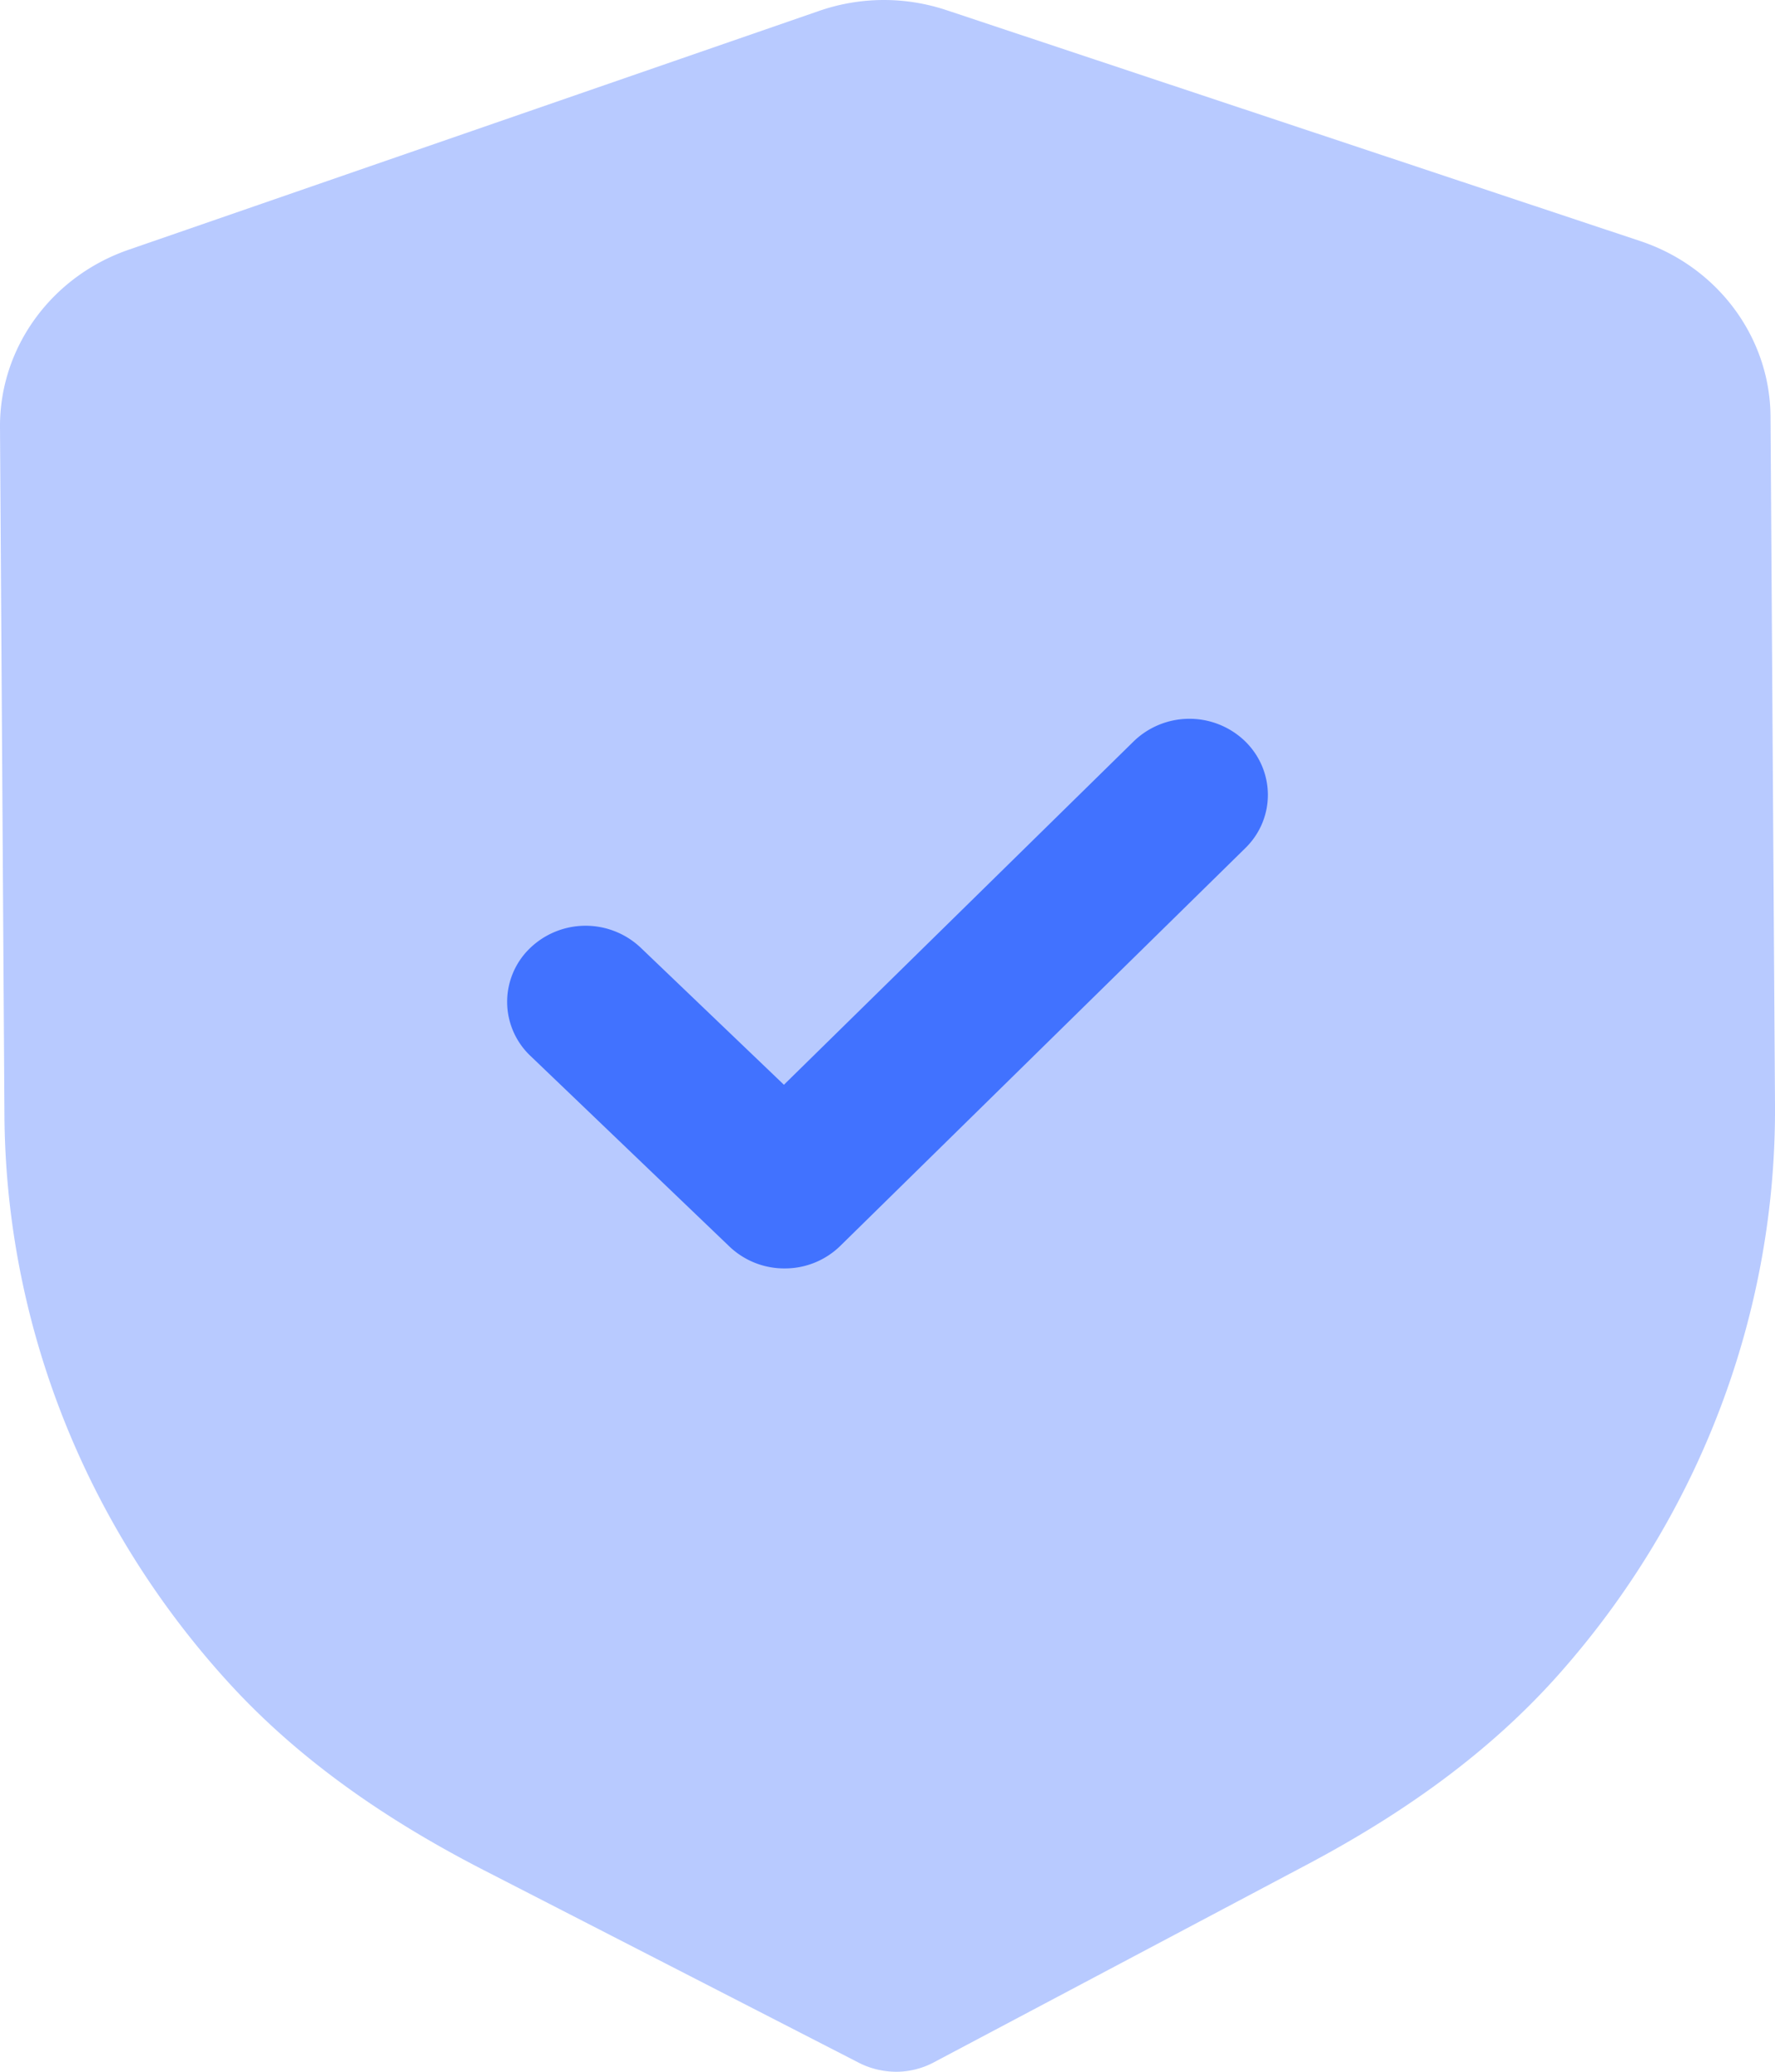
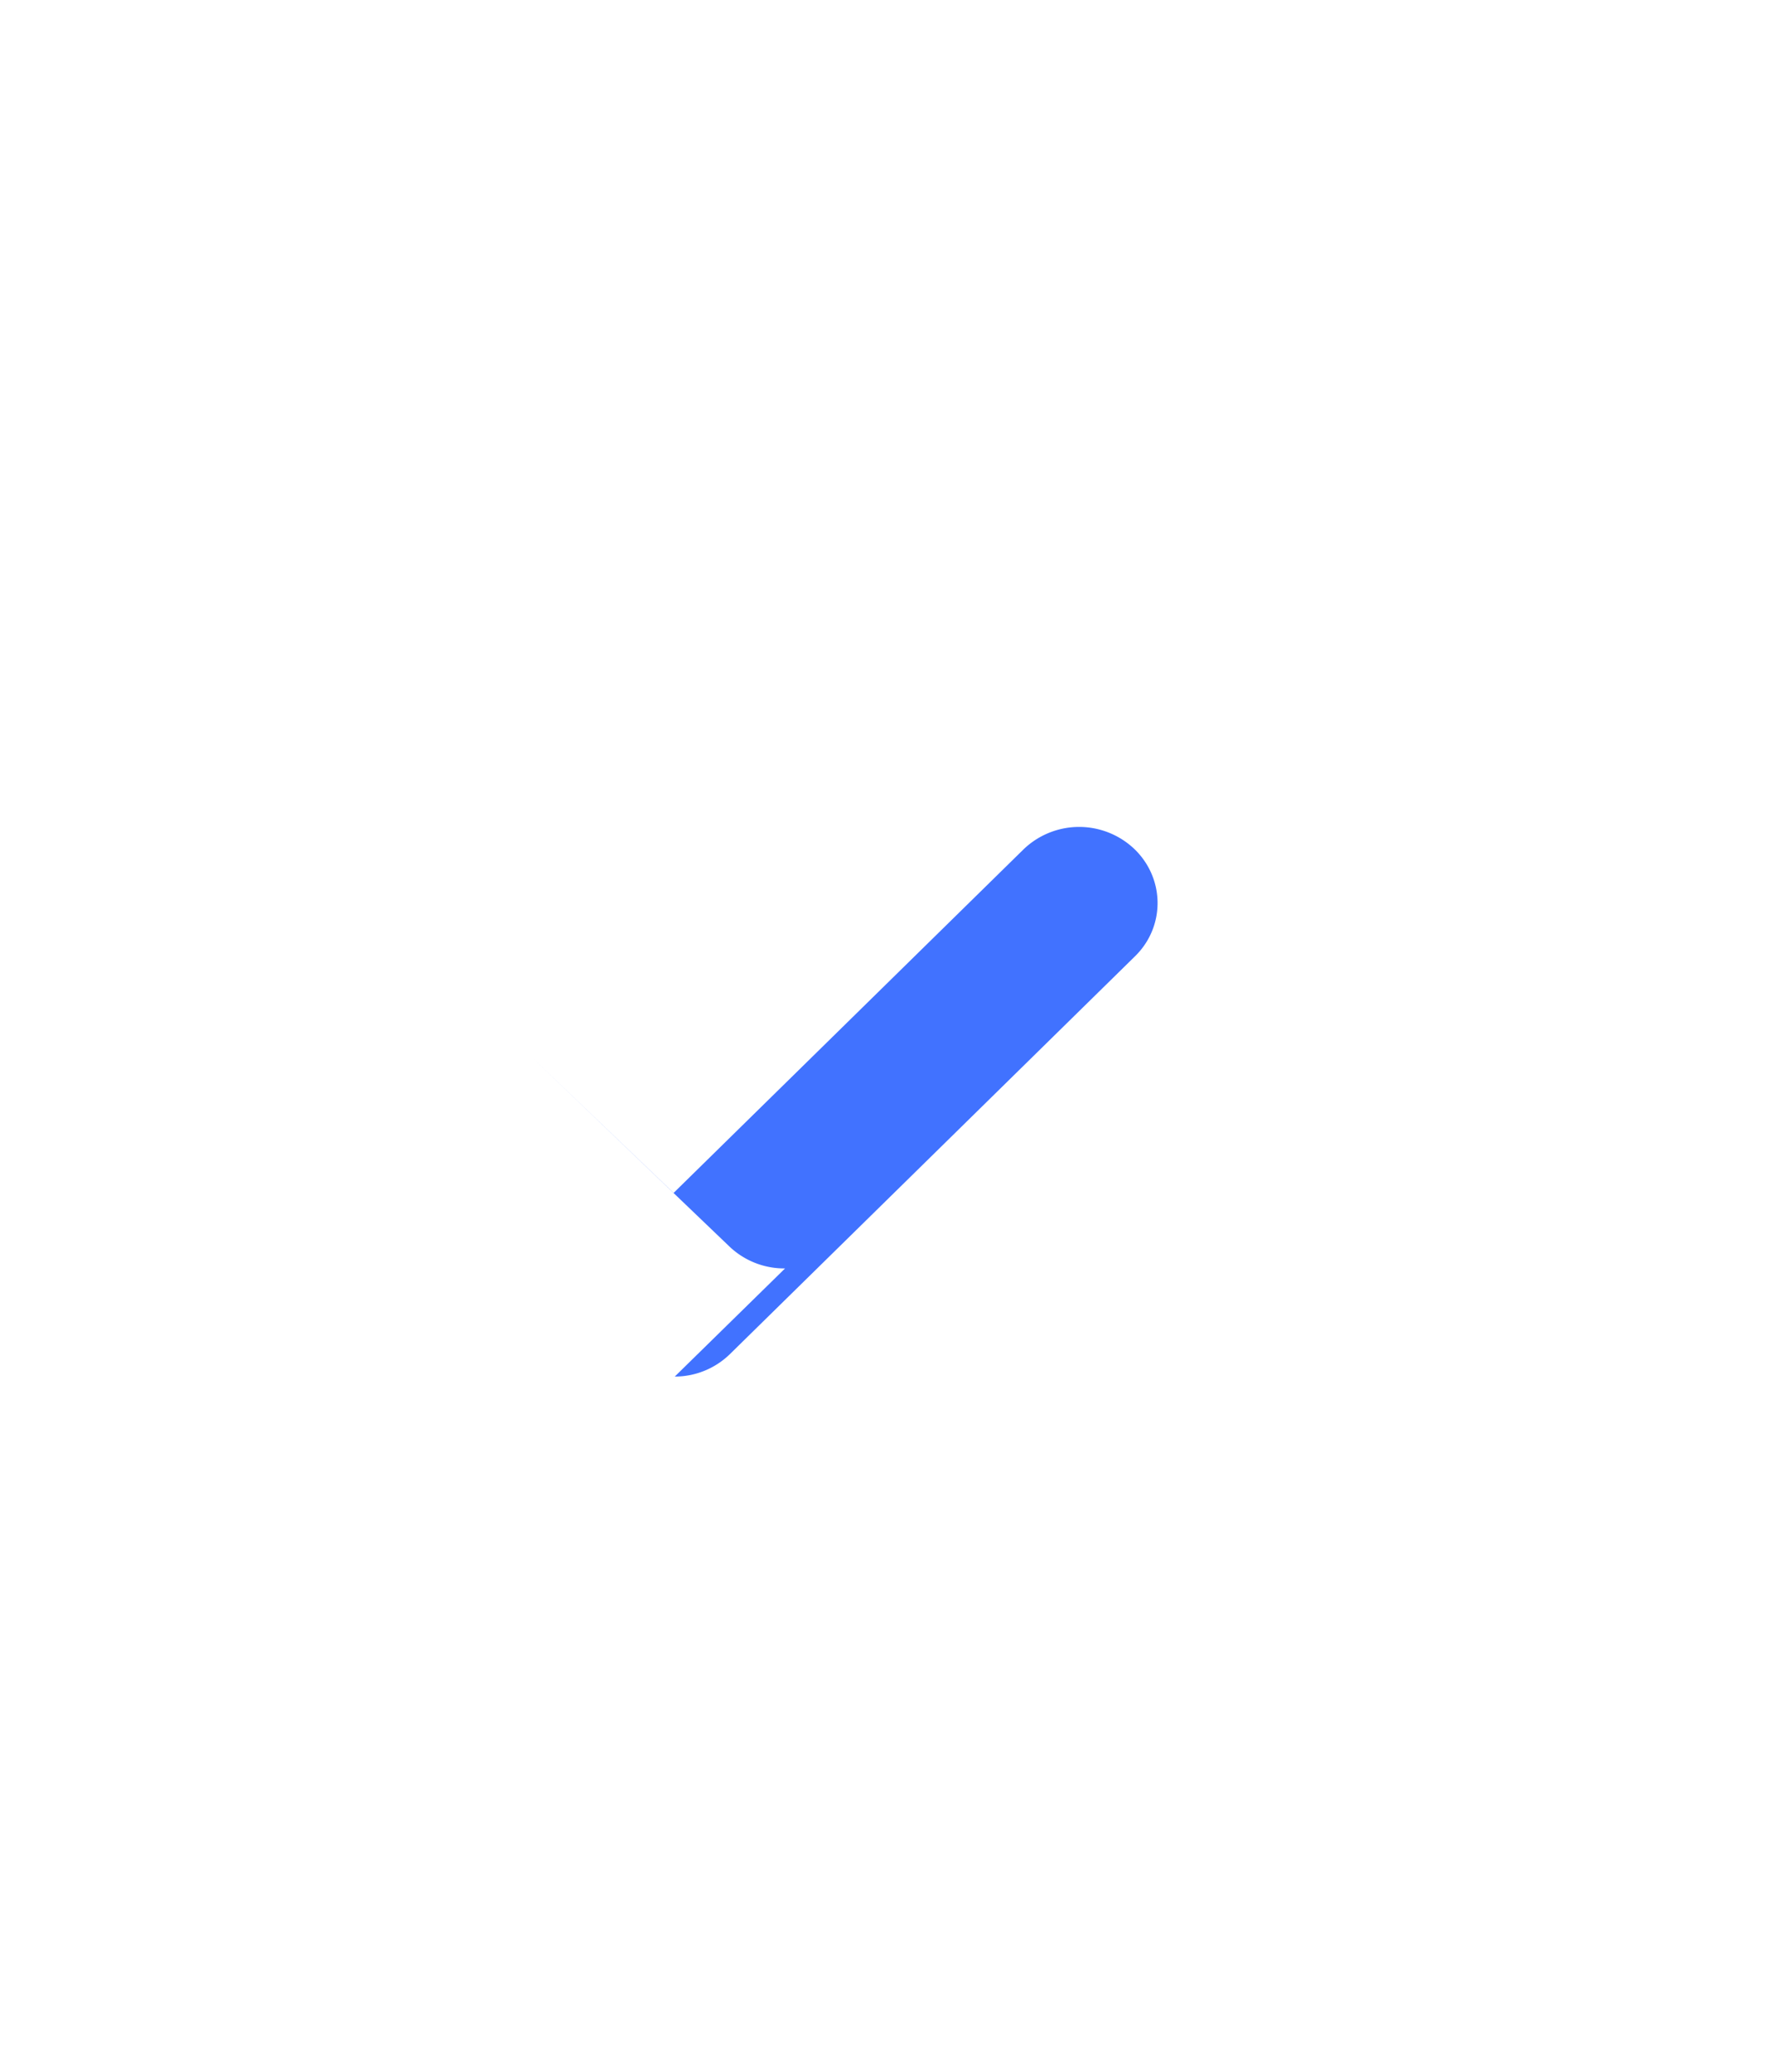
<svg xmlns="http://www.w3.org/2000/svg" width="42" height="49" viewBox="0 0 42 49">
  <g fill-rule="nonzero" fill="none">
-     <path d="M21.214 49c-.306 0-.612-.07-.888-.211l-8.897-4.567c-2.525-1.298-4.5-2.754-6.042-4.45-3.375-3.71-5.253-8.47-5.282-13.41L0 10.104c-.012-1.876 1.209-3.56 3.035-4.194L19.37.262a4.687 4.687 0 0 1 3.04-.017L38.807 5.7c1.836.608 3.077 2.28 3.087 4.154L42 26.124c.032 4.932-1.781 9.713-5.104 13.463-1.525 1.72-3.482 3.198-5.982 4.52l-8.817 4.67a1.9 1.9 0 0 1-.883.223" fill="#4F7CFF" opacity=".4" />
-     <path d="M18.576 30a1.88 1.88 0 0 1-1.316-.518l-4.71-4.51a1.76 1.76 0 0 1-.015-2.541 1.897 1.897 0 0 1 2.625-.017l3.389 3.242 8.274-8.12a1.897 1.897 0 0 1 2.625-.017c.73.7.737 1.84.017 2.542l-9.58 9.404a1.872 1.872 0 0 1-1.309.535" fill="#4172FF" />
+     <path d="M18.576 30a1.88 1.88 0 0 1-1.316-.518l-4.71-4.51l3.389 3.242 8.274-8.12a1.897 1.897 0 0 1 2.625-.017c.73.7.737 1.84.017 2.542l-9.58 9.404a1.872 1.872 0 0 1-1.309.535" fill="#4172FF" />
  </g>
</svg>